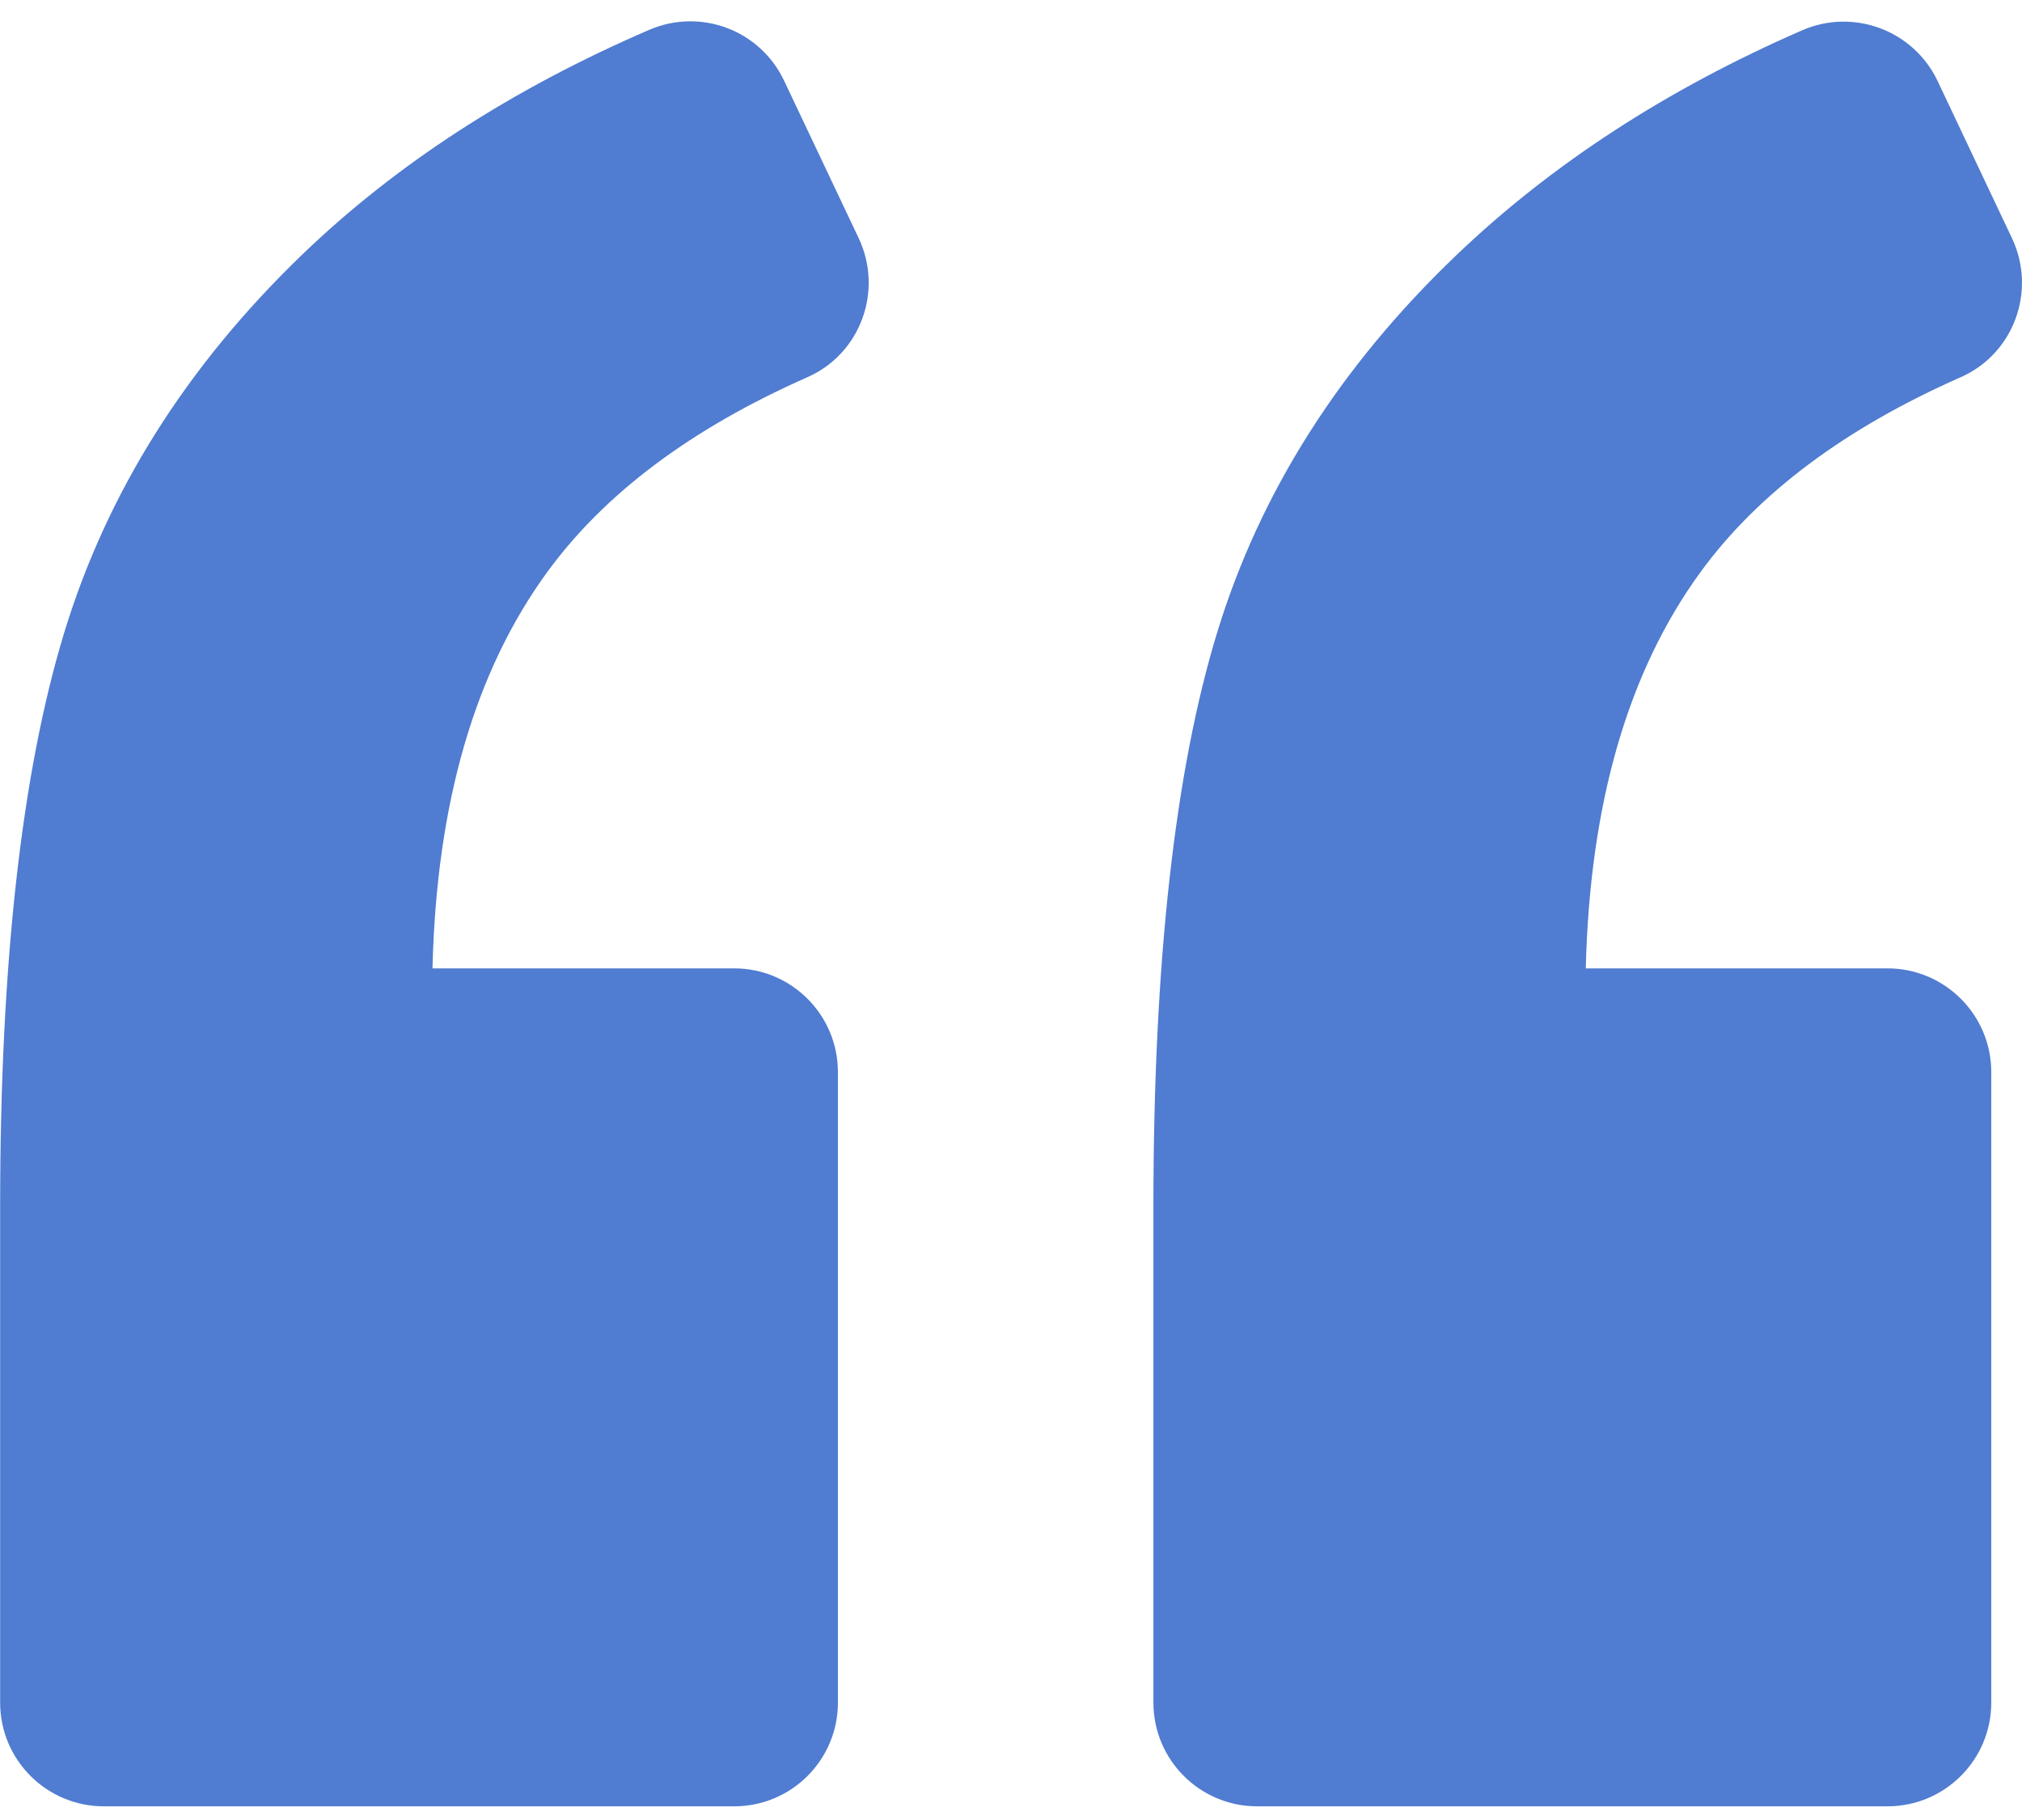
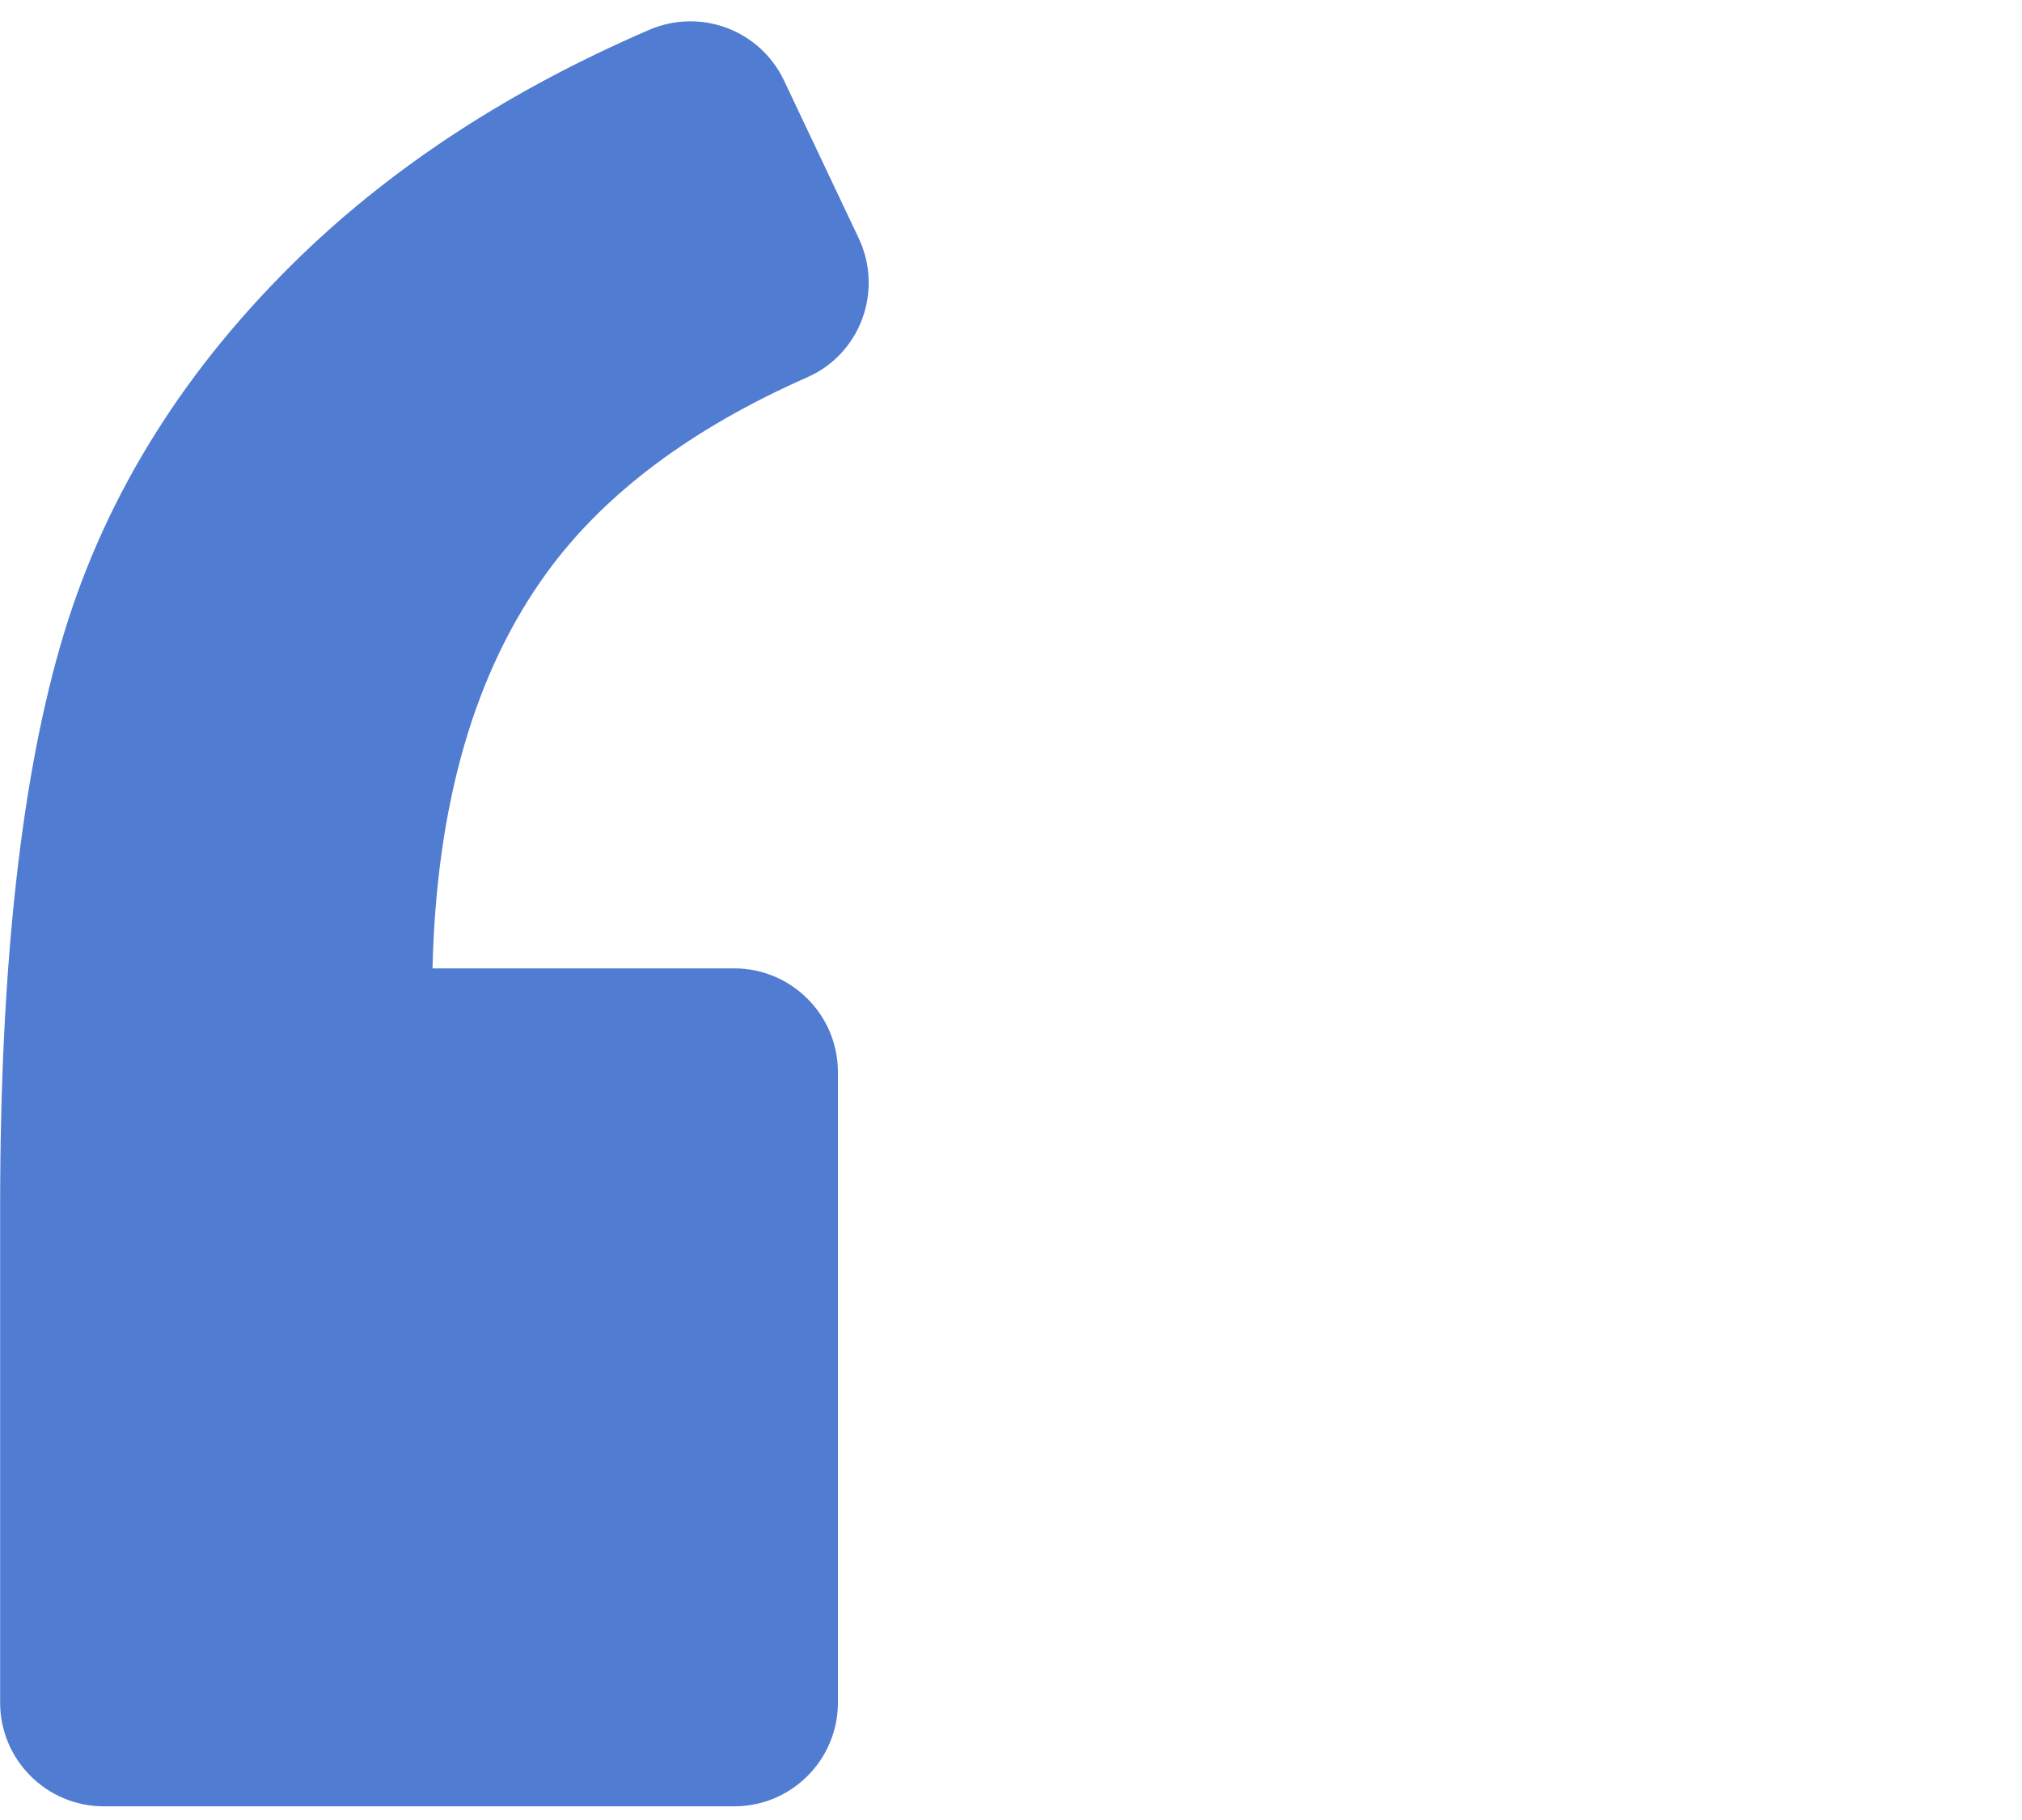
<svg xmlns="http://www.w3.org/2000/svg" width="30" height="27" viewBox="0 0 30 27" fill="none">
  <g id="Group">
    <path id="Vector" d="M1.54 26.797H10.894C11.743 26.797 12.432 26.108 12.432 25.258V15.905C12.432 15.056 11.743 14.366 10.894 14.366H6.417C6.475 11.917 7.045 9.957 8.122 8.483C8.971 7.32 10.257 6.357 11.977 5.597C12.768 5.25 13.109 4.314 12.74 3.533L11.632 1.194C11.275 0.444 10.392 0.114 9.629 0.444C7.592 1.324 5.872 2.437 4.469 3.791C2.759 5.443 1.586 7.308 0.952 9.388C0.319 11.468 0.002 14.305 0.002 17.905V25.258C0.002 26.108 0.691 26.797 1.54 26.797Z" fill="#507CD1" />
-     <path id="Vector_2" d="M26.737 0.45C24.725 1.327 23.014 2.44 21.602 3.791C19.876 5.443 18.698 7.302 18.064 9.366C17.43 11.431 17.113 14.277 17.113 17.905V25.258C17.113 26.108 17.802 26.797 18.651 26.797H28.005C28.854 26.797 29.544 26.108 29.544 25.258V15.905C29.544 15.056 28.854 14.366 28.005 14.366H23.528C23.587 11.917 24.156 9.957 25.233 8.483C26.082 7.32 27.368 6.357 29.088 5.597C29.879 5.25 30.22 4.314 29.851 3.533L28.747 1.2C28.39 0.45 27.5 0.117 26.737 0.45Z" fill="#507CD1" />
  </g>
</svg>